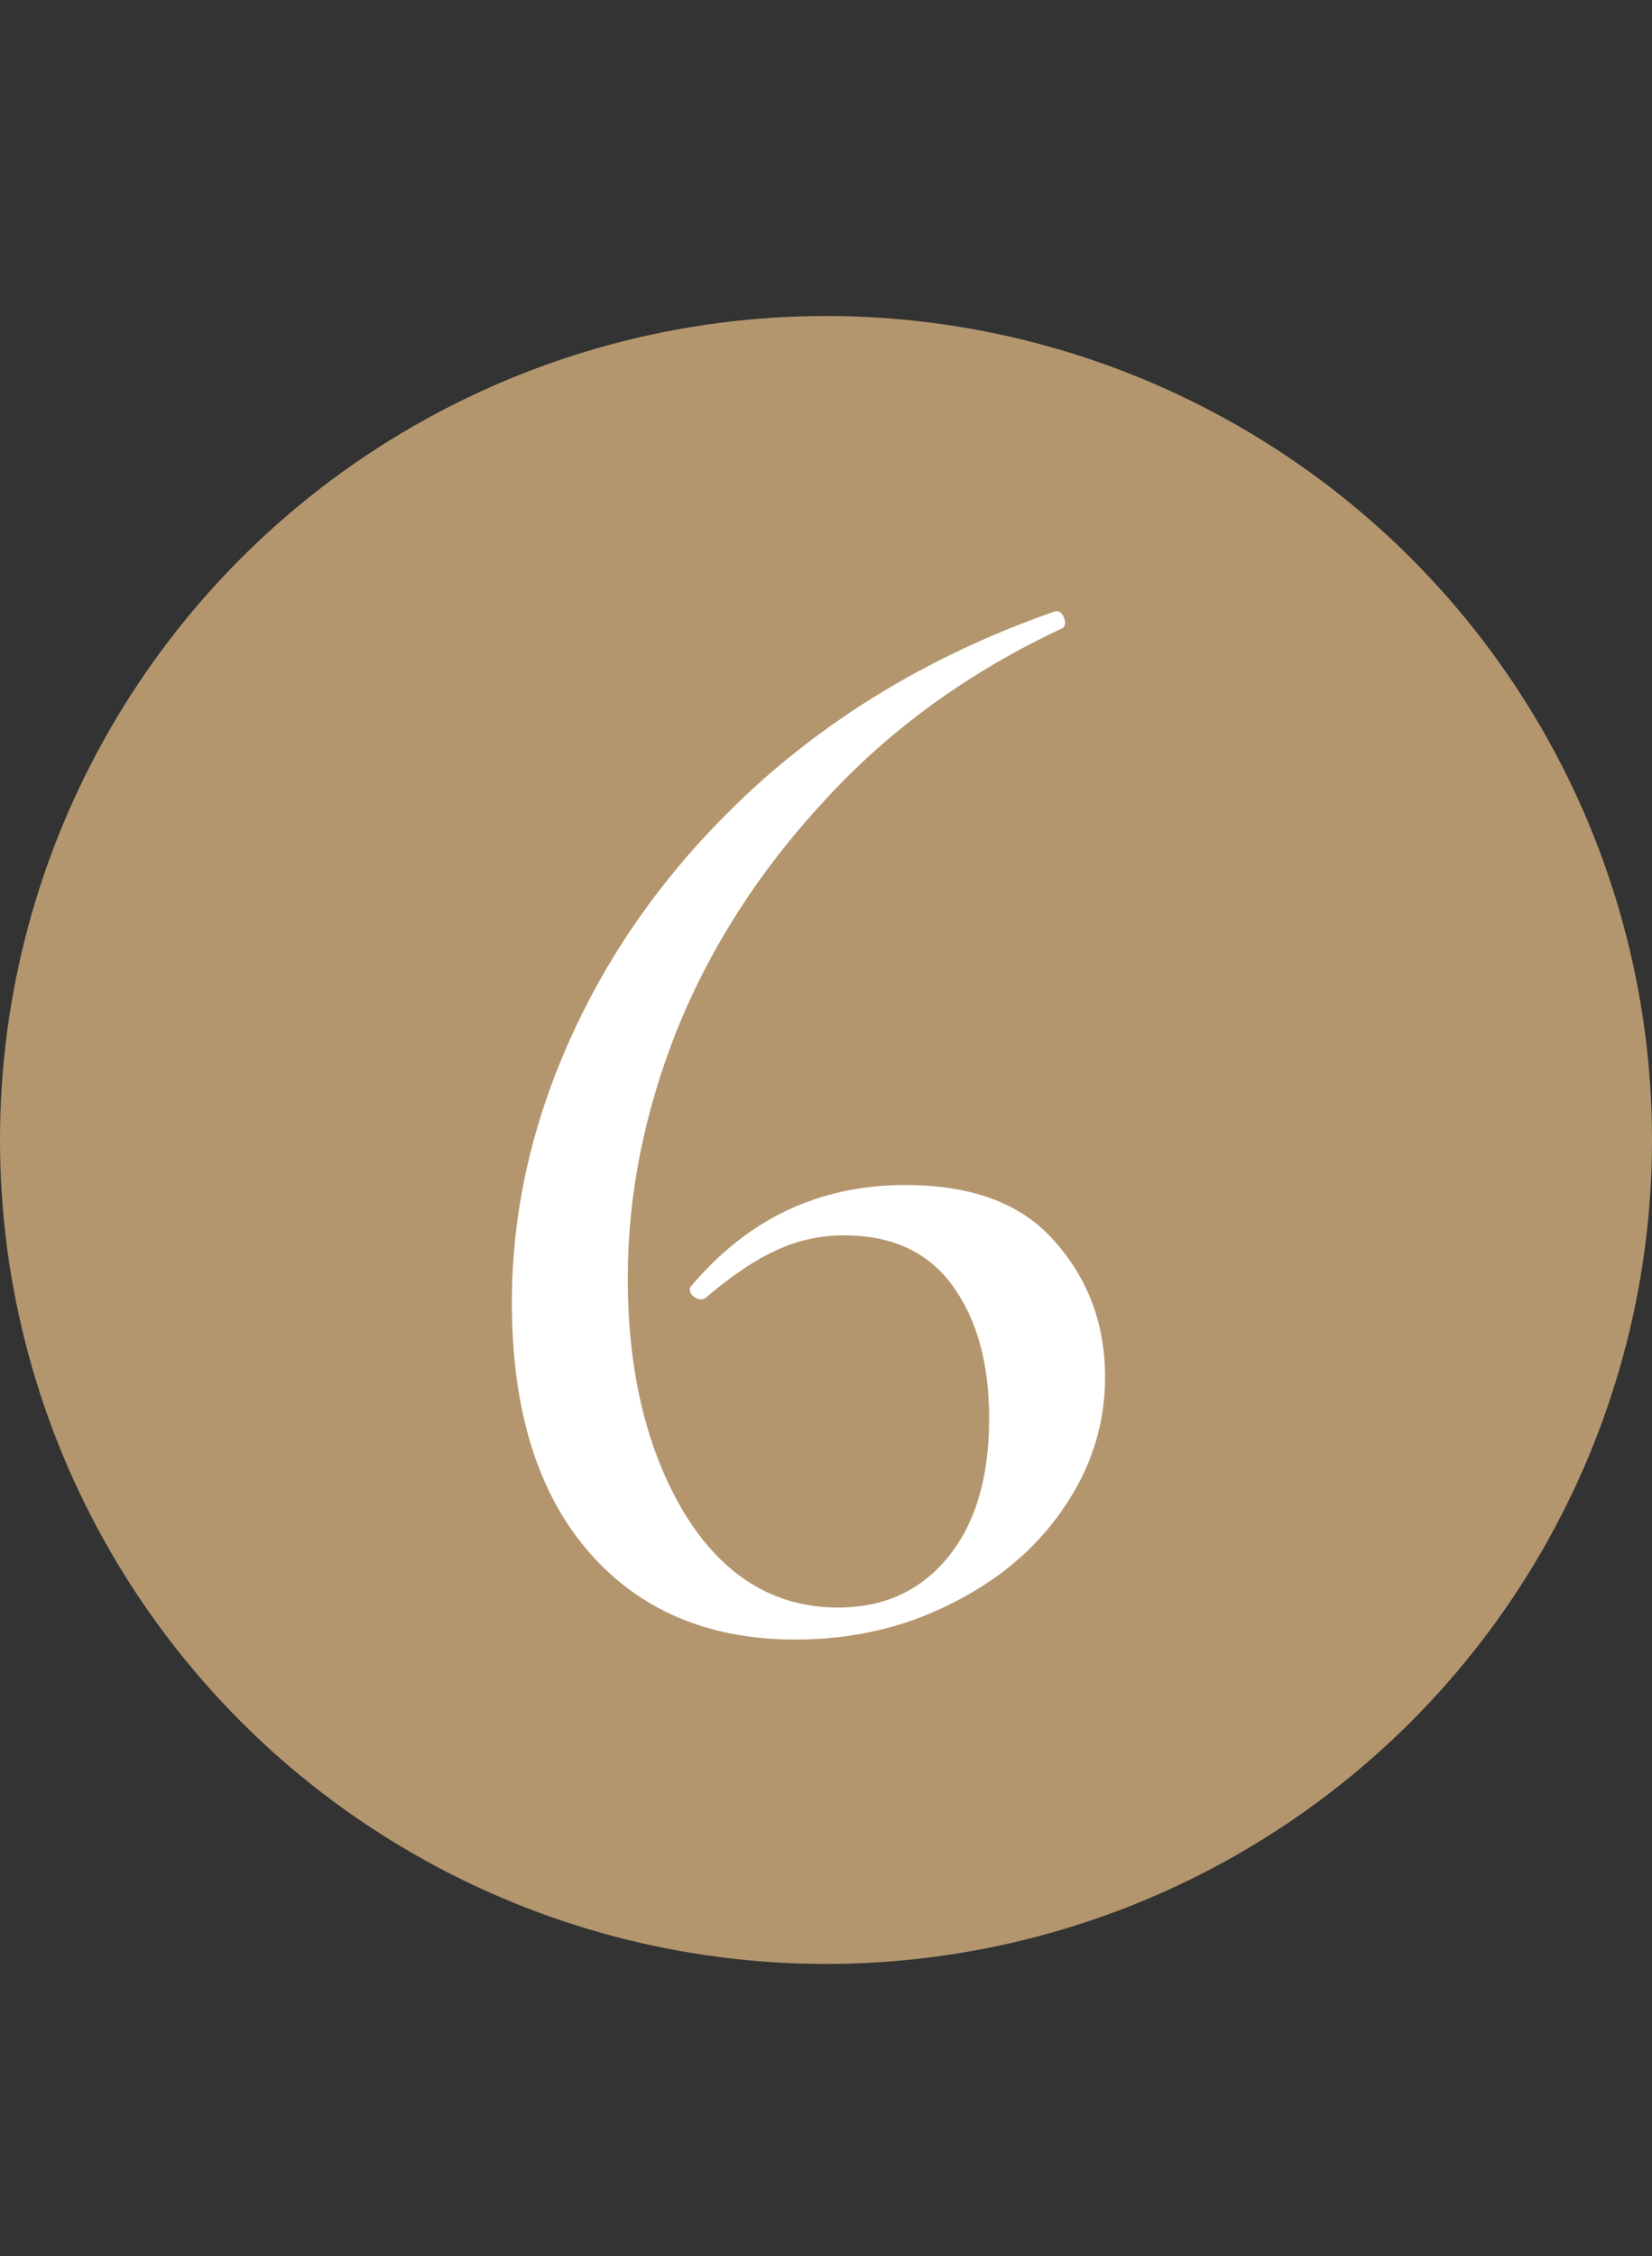
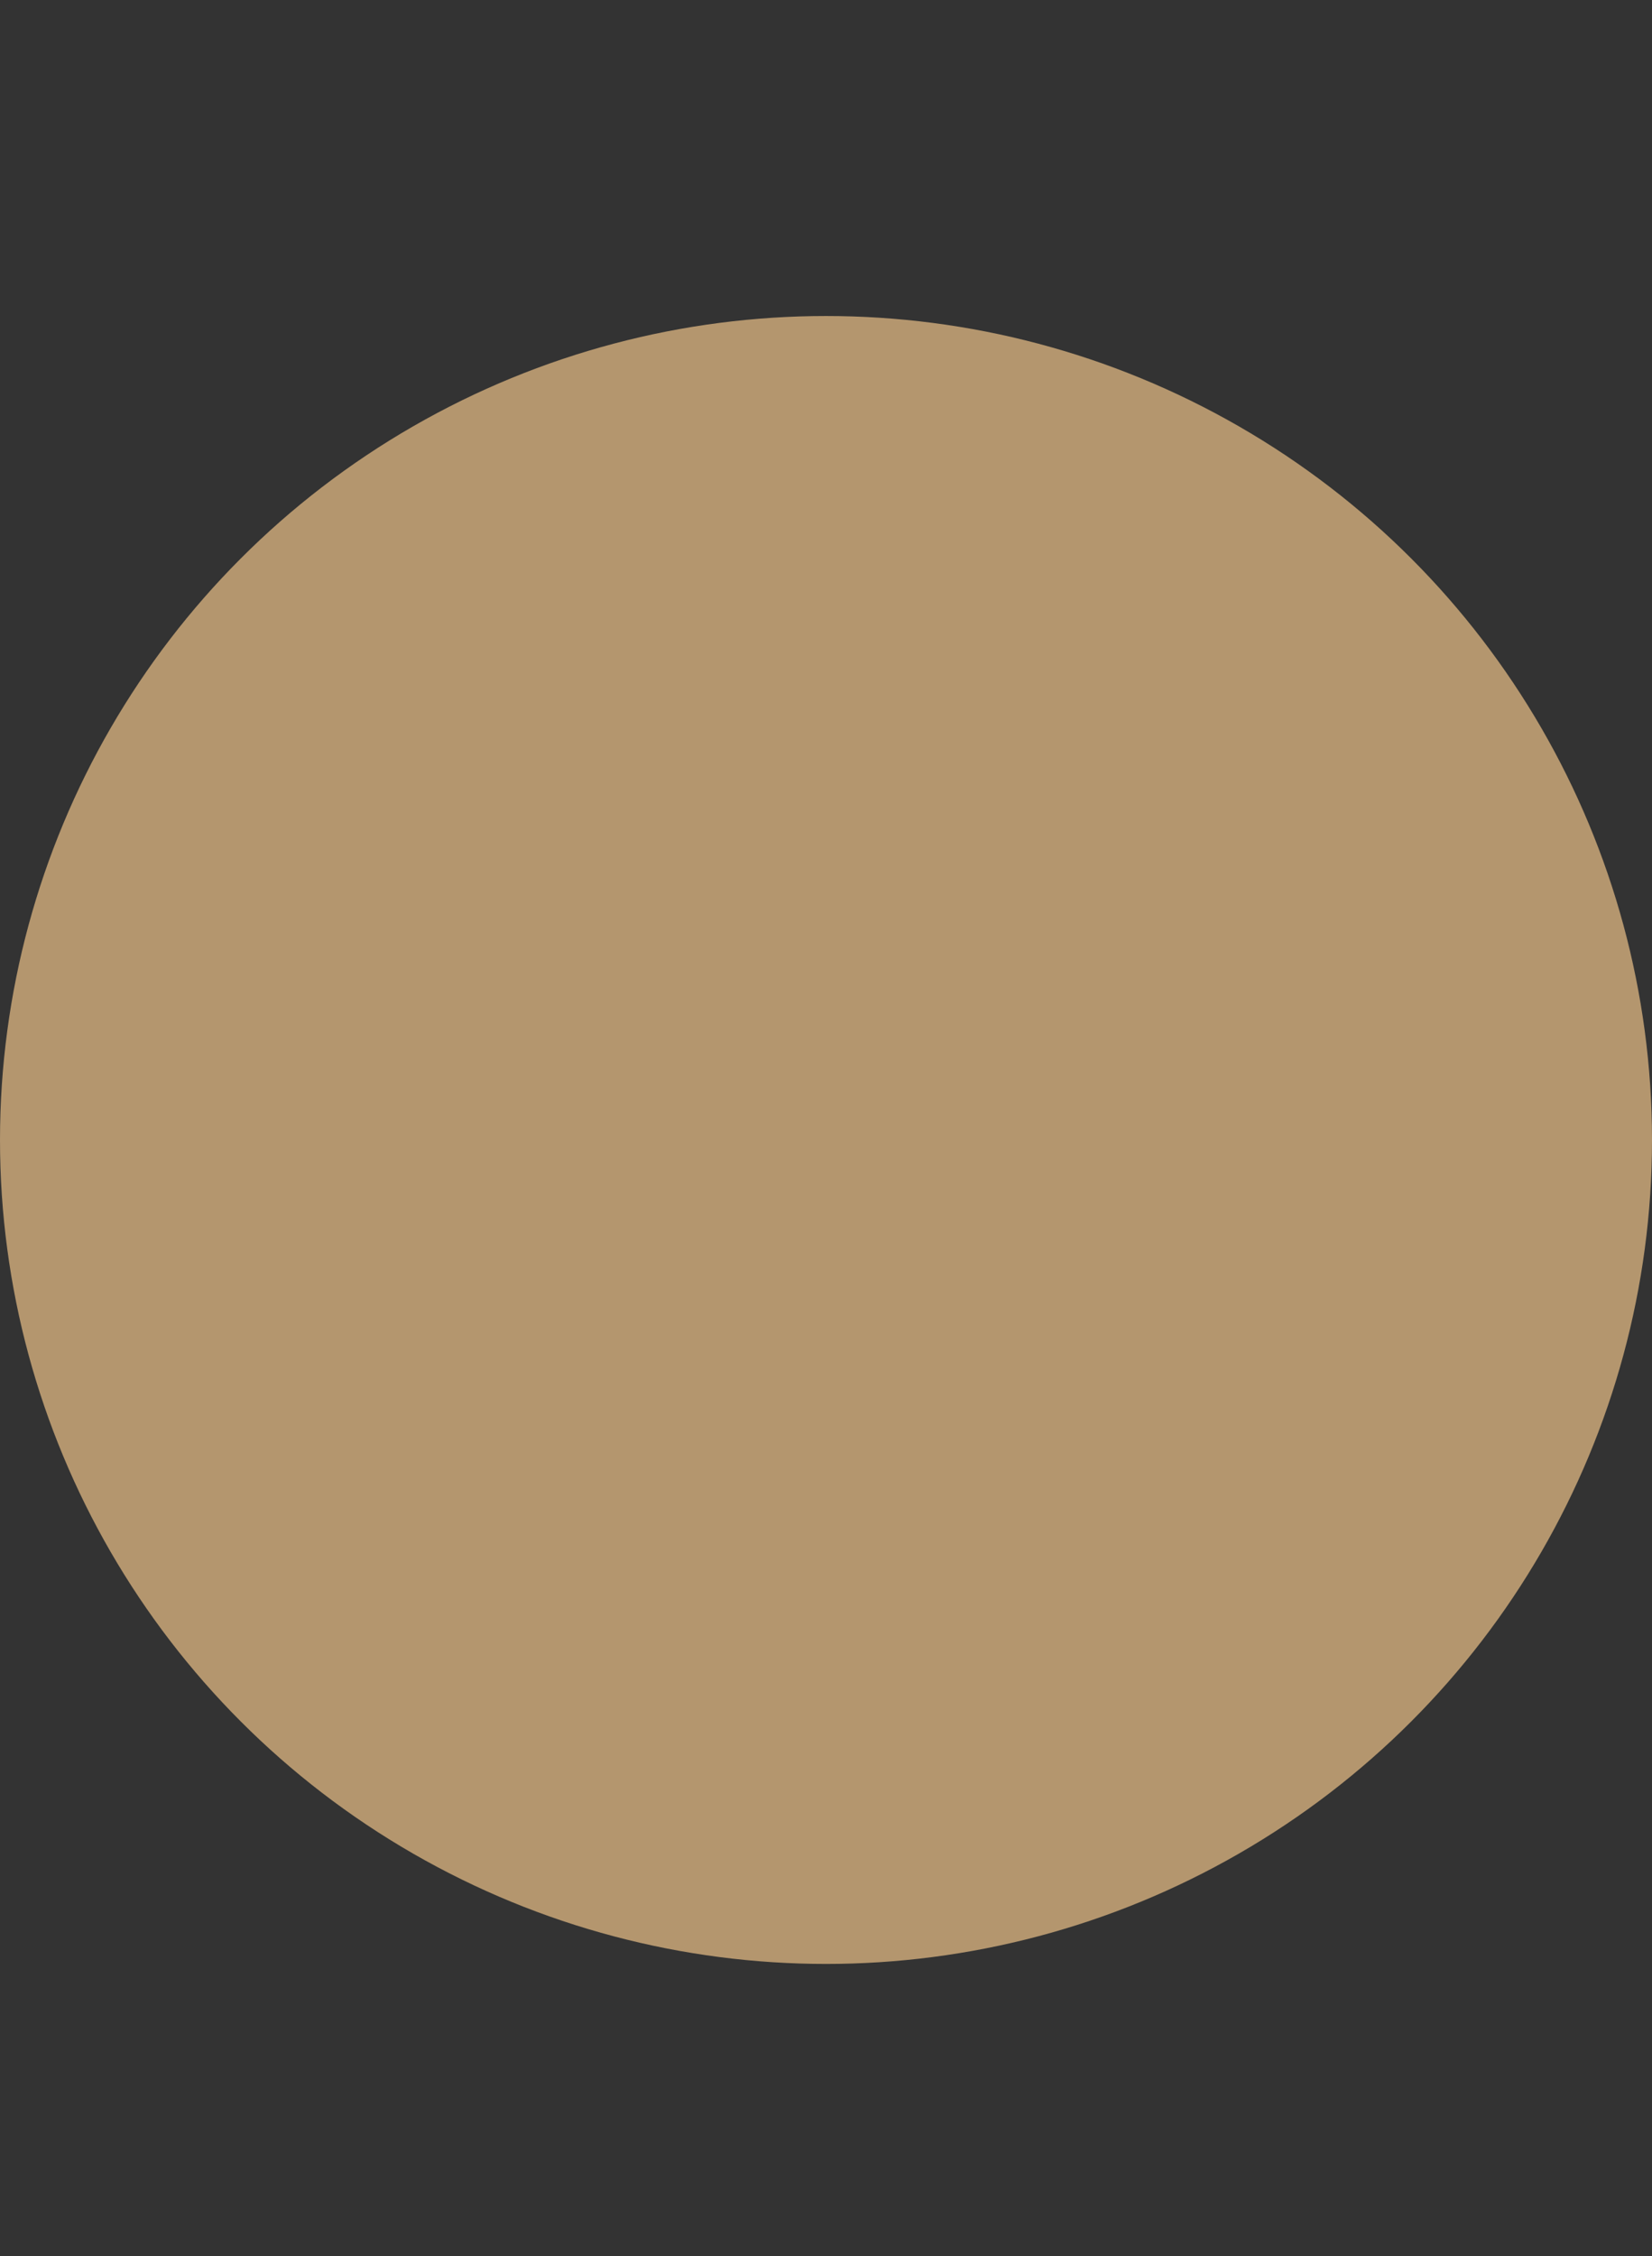
<svg xmlns="http://www.w3.org/2000/svg" width="52" height="71" viewBox="0 0 52 71" fill="none">
  <rect x="0" y="0" width="52" height="71" fill="#333333" stroke="none" />
  <ellipse cx="26" cy="35.872" rx="26" ry="25.928" fill="#B4966E" />
-   <path d="M28.496 37.289C30.608 37.289 32.176 37.881 33.2 39.065C34.256 40.249 34.784 41.673 34.784 43.337C34.784 44.841 34.336 46.233 33.44 47.513C32.576 48.761 31.392 49.753 29.888 50.489C28.416 51.225 26.8 51.593 25.04 51.593C22.288 51.593 20.112 50.665 18.512 48.809C16.912 46.953 16.112 44.345 16.112 40.985C16.112 38.009 16.8 35.081 18.176 32.201C19.552 29.321 21.52 26.745 24.08 24.473C26.672 22.201 29.712 20.457 33.2 19.241C33.328 19.209 33.424 19.273 33.488 19.433C33.552 19.593 33.536 19.705 33.44 19.769C30.496 21.145 28 22.953 25.952 25.193C23.904 27.401 22.352 29.817 21.296 32.441C20.272 35.033 19.76 37.625 19.76 40.217C19.76 43.161 20.352 45.625 21.536 47.609C22.752 49.593 24.368 50.585 26.384 50.585C27.824 50.585 28.976 50.057 29.84 49.001C30.704 47.945 31.136 46.489 31.136 44.633C31.136 42.905 30.752 41.513 29.984 40.457C29.216 39.401 28.08 38.873 26.576 38.873C25.808 38.873 25.088 39.033 24.416 39.353C23.776 39.641 23.04 40.137 22.208 40.841C22.176 40.873 22.128 40.889 22.064 40.889C21.968 40.889 21.872 40.841 21.776 40.745C21.712 40.649 21.696 40.569 21.728 40.505C23.52 38.361 25.776 37.289 28.496 37.289Z" fill="white" />
</svg>